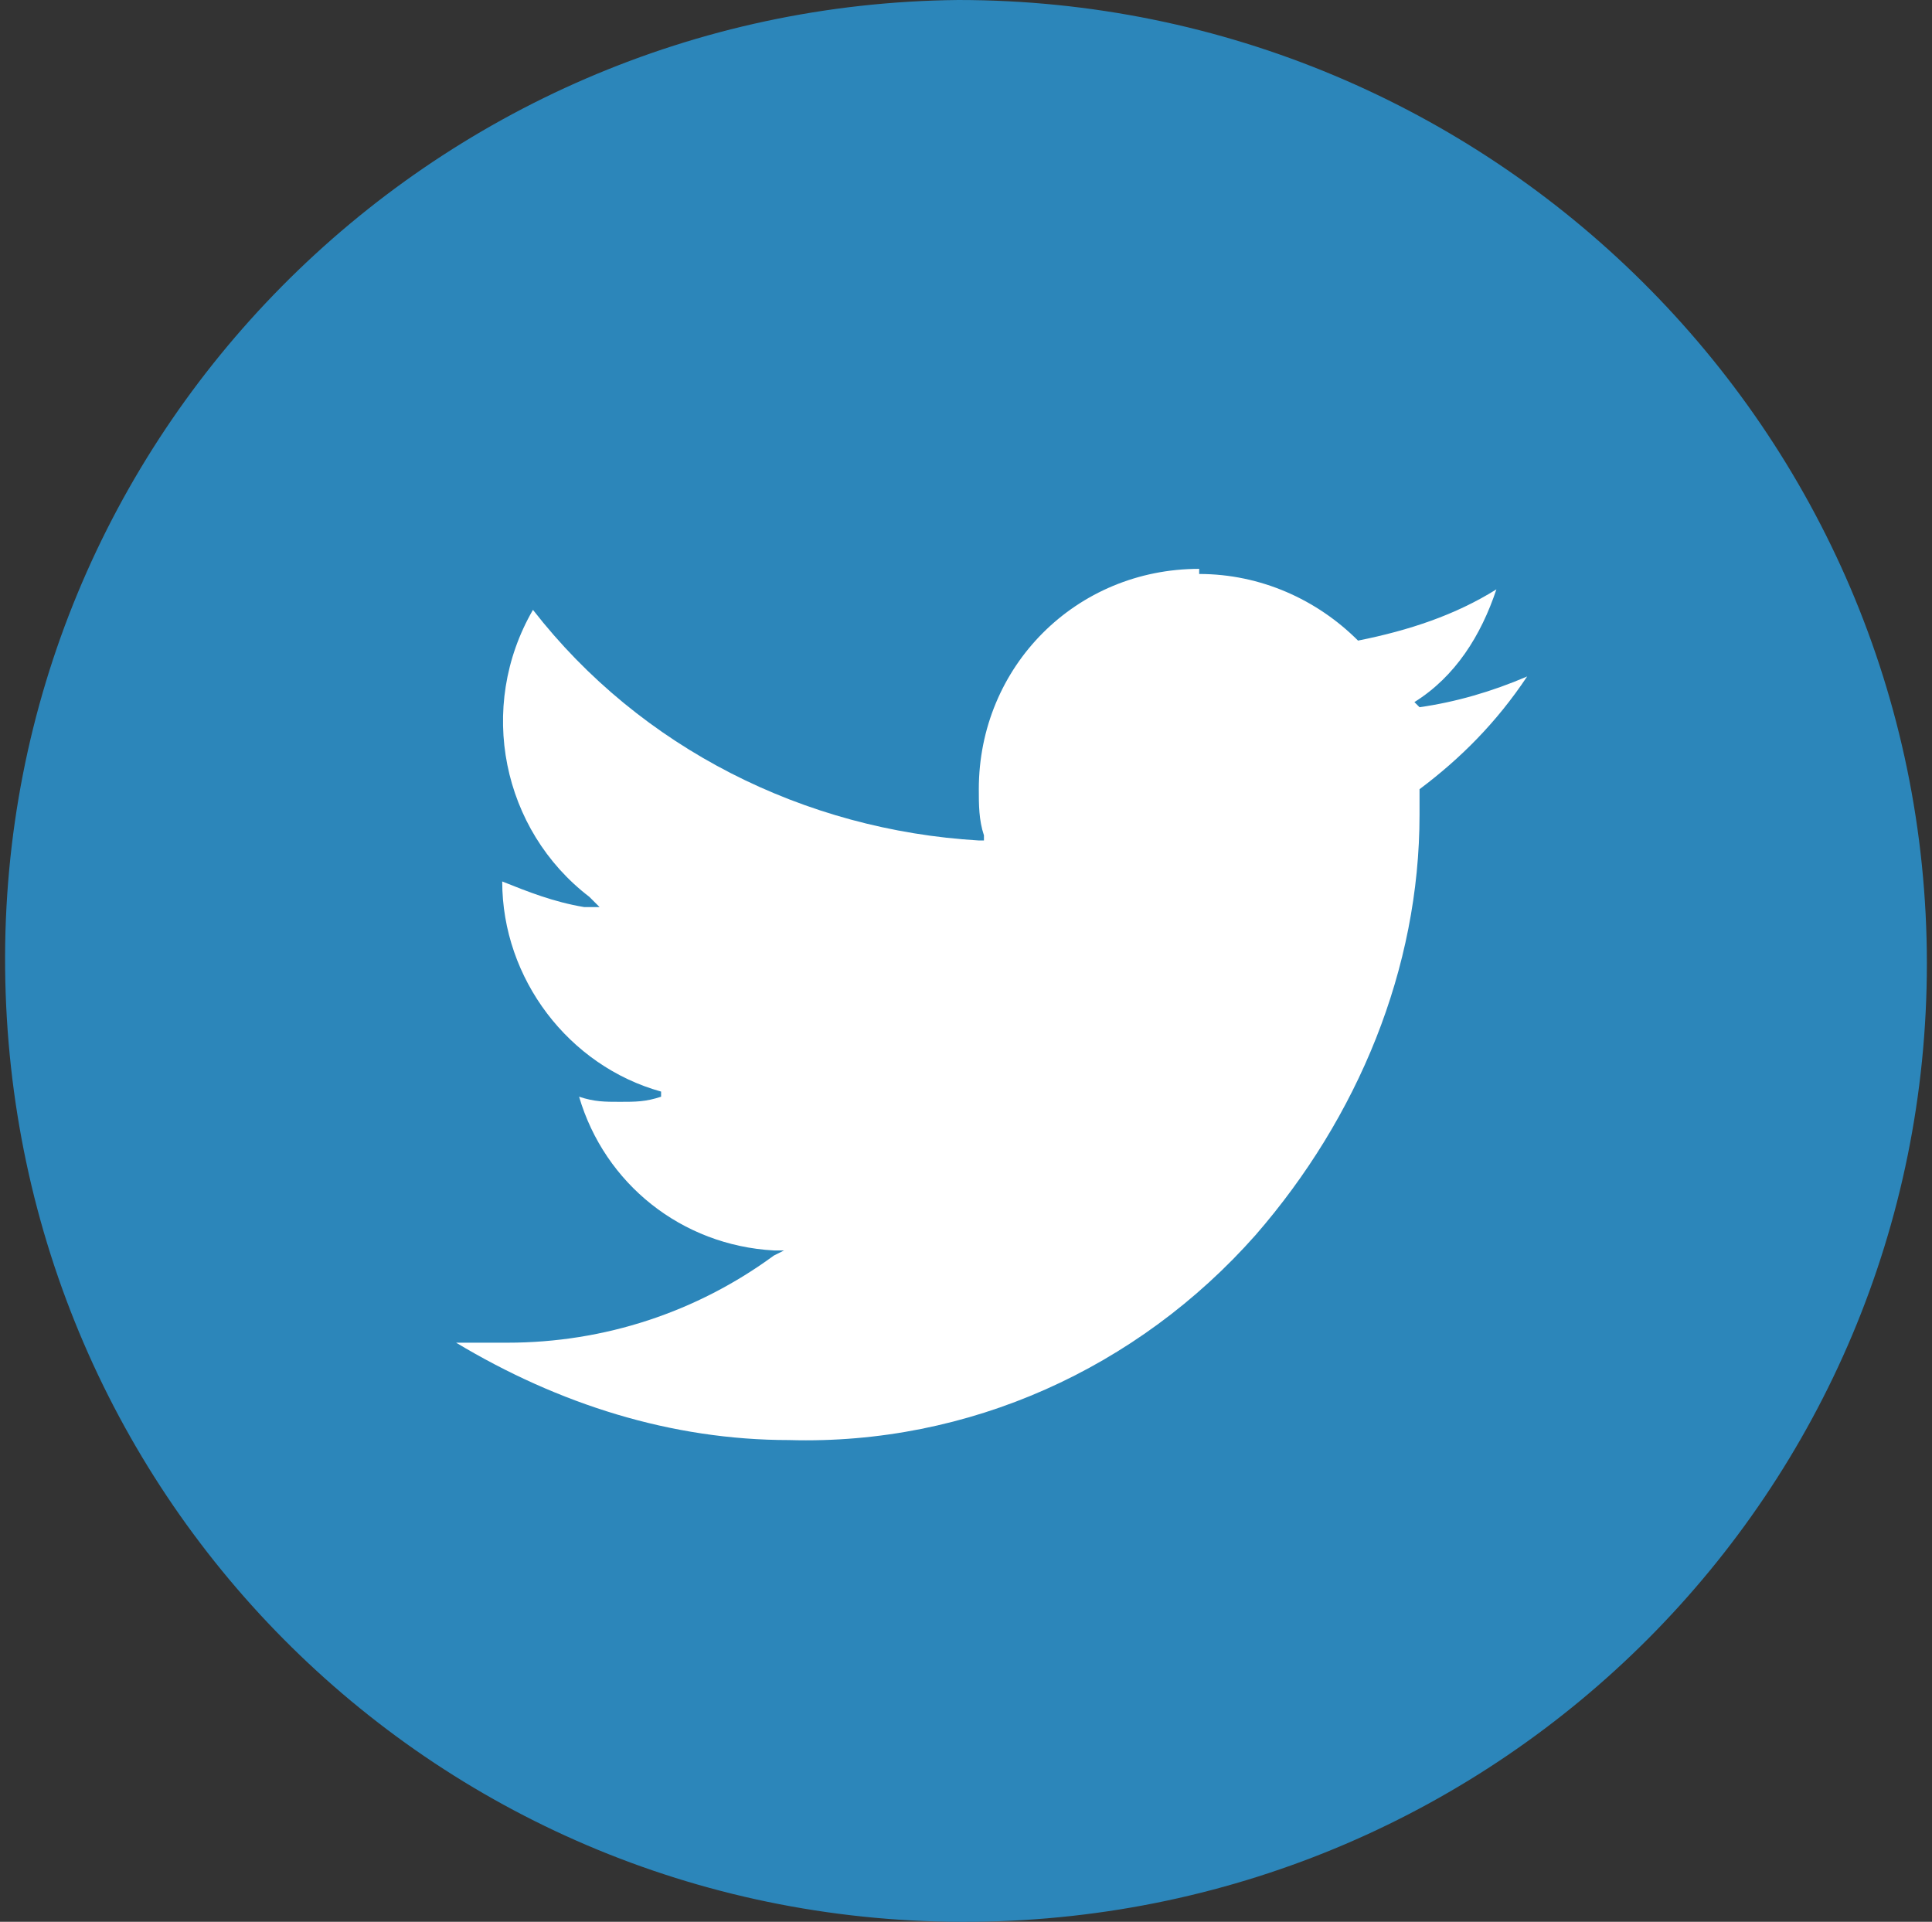
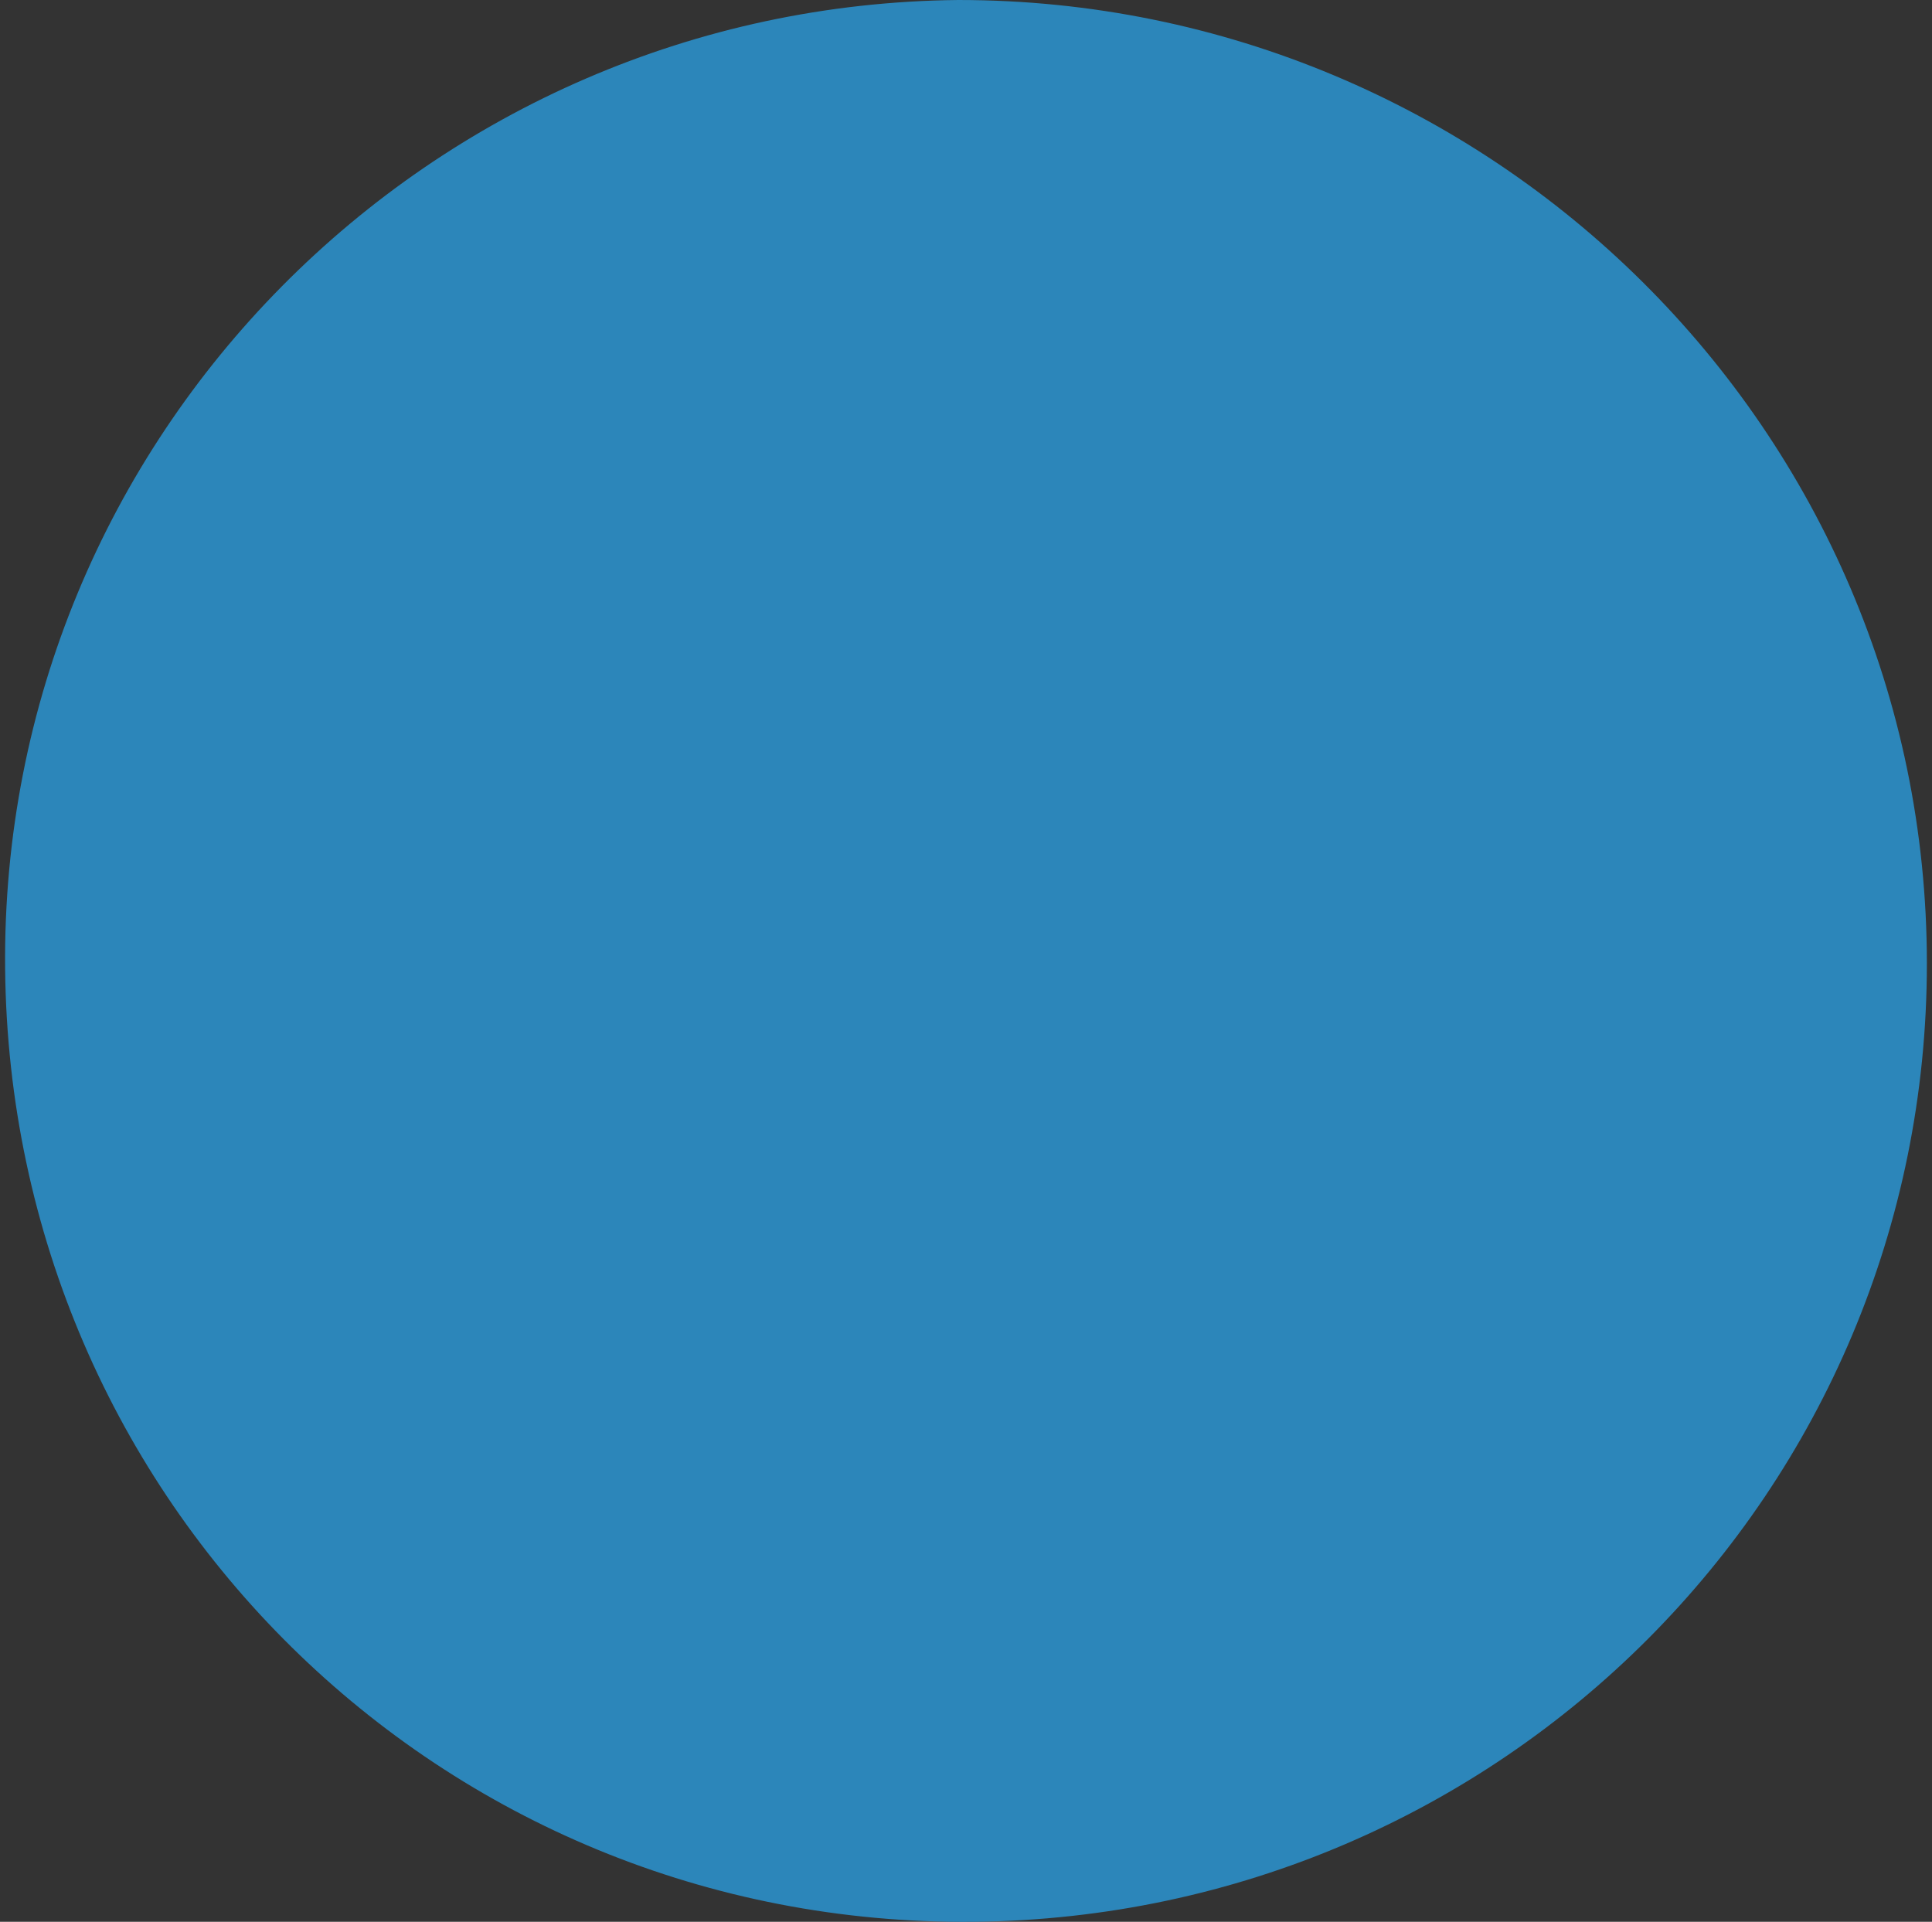
<svg xmlns="http://www.w3.org/2000/svg" version="1.1" id="Layer_1" x="0px" y="0px" viewBox="0 0 37.7 37.5" style="enable-background:new 0 0 37.7 37.5;" xml:space="preserve">
  <rect x="0" y="0" width="37.7" height="37.5" fill="#333333" stroke="none" />
  <style type="text/css">
	.st0{fill:#2C86BA;}
	.st1{fill:#FFFFFF;}
</style>
  <title>icons_fb</title>
  <g id="Instagram_1_">
-     <path class="st0" d="M18.7,0C8.4,0.1,0,8.5,0.1,18.9S8.6,37.6,19,37.5c10.3-0.1,18.6-8.4,18.6-18.7C37.6,8.4,29.1,0,18.7,0   C18.8,0,18.8,0,18.7,0z" />
+     <path class="st0" d="M18.7,0C8.4,0.1,0,8.5,0.1,18.9S8.6,37.6,19,37.5c10.3-0.1,18.6-8.4,18.6-18.7C37.6,8.4,29.1,0,18.7,0   C18.8,0,18.8,0,18.7,0" />
  </g>
-   <path class="st1" d="M29.2,11.4L29.2,11.4 M23.4,11.1c-2.4,0-4.3,1.9-4.3,4.3c0,0.3,0,0.6,0.1,0.9v0.1h-0.1  c-3.4-0.2-6.6-1.8-8.7-4.5c-1.1,1.9-0.6,4.3,1.1,5.6l0.2,0.2h-0.3c-0.6-0.1-1.1-0.3-1.6-0.5v0c0,1.9,1.3,3.6,3.1,4.1v0.1  c-0.3,0.1-0.5,0.1-0.8,0.1c-0.3,0-0.5,0-0.8-0.1l0,0c0.5,1.7,2,2.9,3.8,3h0.2l-0.2,0.1c-1.5,1.1-3.3,1.7-5.2,1.7c-0.3,0-0.7,0-1,0  l0,0c2,1.2,4.2,1.9,6.5,1.9c3.5,0.1,6.8-1.4,9.1-4c2-2.3,3.2-5.2,3.2-8.2c0-0.2,0-0.3,0-0.5l0,0l0,0c0.8-0.6,1.5-1.3,2.1-2.2  c-0.7,0.3-1.4,0.5-2.1,0.6l-0.1-0.1c0.8-0.5,1.3-1.3,1.6-2.2c-0.8,0.5-1.7,0.8-2.7,1l0,0l0,0c-0.8-0.8-1.9-1.3-3.1-1.3" />
</svg>